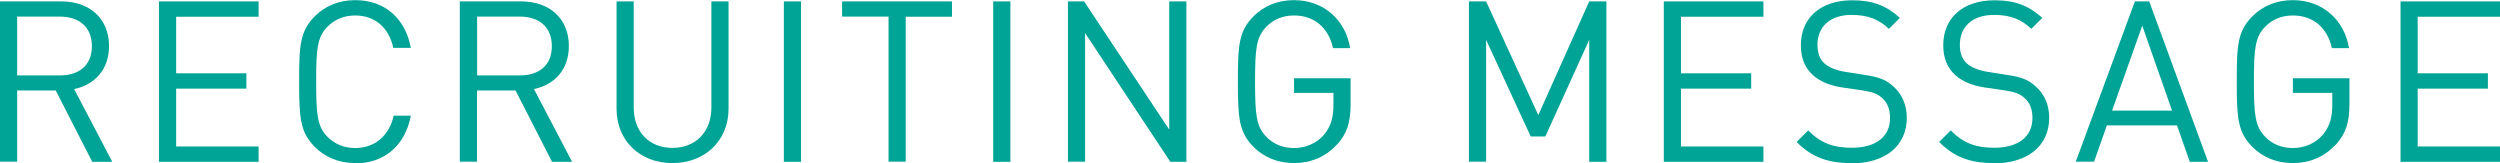
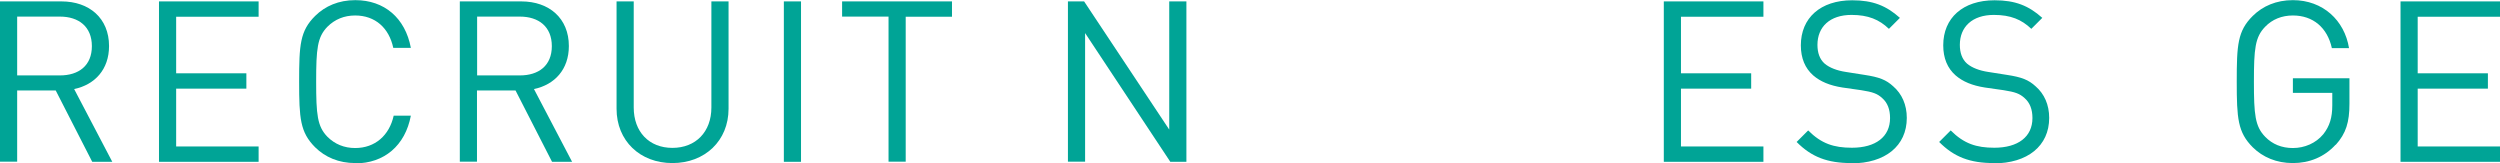
<svg xmlns="http://www.w3.org/2000/svg" id="_レイヤー_2" viewBox="0 0 177.68 11.59">
  <defs>
    <style>.cls-1{fill:#00a496;}</style>
  </defs>
  <g id="_レイヤー_1-2">
    <path class="cls-1" d="M6.55,11.49l-2.59-5.06H1.22v5.06H0V.1h4.37c1.98,0,3.38,1.2,3.38,3.17,0,1.67-1.01,2.75-2.48,3.06l2.71,5.17h-1.42ZM4.26,1.18H1.22v4.18h3.04c1.33,0,2.27-.69,2.27-2.08s-.94-2.1-2.27-2.1Z" />
    <path class="cls-1" d="M11.3,11.49V.1h7.08v1.09h-5.86v4.02h4.99v1.09h-4.99v4.11h5.86v1.09h-7.08Z" />
    <path class="cls-1" d="M25.25,11.59c-1.18,0-2.14-.42-2.85-1.12-1.07-1.07-1.14-2.06-1.14-4.67s.06-3.6,1.14-4.67c.71-.7,1.67-1.12,2.85-1.12,2.06,0,3.55,1.26,3.95,3.39h-1.25c-.3-1.41-1.28-2.3-2.71-2.3-.77,0-1.44.27-1.97.8-.72.74-.8,1.57-.8,3.91s.08,3.17.8,3.91c.53.53,1.2.8,1.97.8,1.42,0,2.43-.9,2.74-2.3h1.22c-.4,2.13-1.9,3.39-3.95,3.39Z" />
    <path class="cls-1" d="M39.23,11.49l-2.59-5.06h-2.74v5.06h-1.22V.1h4.37c1.98,0,3.38,1.2,3.38,3.17,0,1.67-1.01,2.75-2.48,3.06l2.71,5.17h-1.42ZM36.95,1.18h-3.04v4.18h3.04c1.33,0,2.27-.69,2.27-2.08s-.94-2.1-2.27-2.1Z" />
    <path class="cls-1" d="M47.79,11.59c-2.3,0-3.97-1.58-3.97-3.86V.1h1.22v7.54c0,1.73,1.09,2.87,2.75,2.87s2.77-1.14,2.77-2.87V.1h1.22v7.63c0,2.27-1.68,3.86-3.99,3.86Z" />
    <path class="cls-1" d="M55.71,11.49V.1h1.22v11.4h-1.22Z" />
    <path class="cls-1" d="M64.37,1.18v10.31h-1.22V1.18h-3.3V.1h7.81v1.09h-3.3Z" />
-     <path class="cls-1" d="M70.59,11.49V.1h1.22v11.4h-1.22Z" />
    <path class="cls-1" d="M83.17,11.49l-6.05-9.14v9.14h-1.22V.1h1.15l6.05,9.11V.1h1.22v11.4h-1.15Z" />
-     <path class="cls-1" d="M95.01,10.28c-.8.88-1.87,1.31-3.04,1.31s-2.14-.42-2.85-1.12c-1.07-1.07-1.14-2.06-1.14-4.67s.06-3.6,1.14-4.67c.71-.7,1.67-1.12,2.85-1.12,2.14,0,3.67,1.44,3.99,3.41h-1.22c-.32-1.46-1.34-2.32-2.77-2.32-.78,0-1.46.27-1.97.8-.72.74-.8,1.57-.8,3.91s.08,3.17.8,3.91c.51.53,1.18.8,1.97.8.83,0,1.63-.34,2.16-.98.46-.58.64-1.2.64-2.06v-.88h-2.8v-1.04h4.02v1.81c0,1.31-.24,2.11-.98,2.93Z" />
-     <path class="cls-1" d="M112.95,11.49V2.83l-3.12,6.87h-1.04l-3.17-6.87v8.66h-1.22V.1h1.22l3.71,8.08L112.95.1h1.22v11.4h-1.22Z" />
    <path class="cls-1" d="M118.25,11.49V.1h7.08v1.09h-5.86v4.02h4.99v1.09h-4.99v4.11h5.86v1.09h-7.08Z" />
    <path class="cls-1" d="M131.58,11.59c-1.7,0-2.83-.43-3.89-1.5l.82-.82c.94.94,1.82,1.23,3.11,1.23,1.68,0,2.71-.77,2.71-2.11,0-.61-.18-1.09-.56-1.42-.35-.32-.67-.43-1.49-.56l-1.33-.19c-.9-.14-1.57-.42-2.08-.86-.58-.51-.88-1.22-.88-2.14,0-1.94,1.39-3.2,3.65-3.2,1.46,0,2.42.38,3.39,1.25l-.78.78c-.69-.66-1.47-.99-2.66-.99-1.54,0-2.42.85-2.42,2.13,0,.56.16,1.02.51,1.33.35.3.9.5,1.49.59l1.33.21c1.06.16,1.55.35,2.06.82.61.53.96,1.3.96,2.24,0,2-1.55,3.23-3.94,3.23Z" />
    <path class="cls-1" d="M141.71,11.59c-1.7,0-2.83-.43-3.89-1.5l.82-.82c.94.94,1.82,1.23,3.1,1.23,1.68,0,2.71-.77,2.71-2.11,0-.61-.18-1.09-.56-1.42-.35-.32-.67-.43-1.49-.56l-1.33-.19c-.9-.14-1.57-.42-2.08-.86-.58-.51-.88-1.22-.88-2.14,0-1.94,1.39-3.2,3.65-3.2,1.46,0,2.42.38,3.39,1.25l-.78.78c-.69-.66-1.47-.99-2.66-.99-1.54,0-2.42.85-2.42,2.13,0,.56.16,1.02.51,1.33.35.3.9.5,1.49.59l1.33.21c1.06.16,1.55.35,2.06.82.61.53.96,1.3.96,2.24,0,2-1.55,3.23-3.94,3.23Z" />
-     <path class="cls-1" d="M155.63,11.49l-.91-2.58h-4.98l-.91,2.58h-1.3L151.73.1h1.02l4.18,11.4h-1.3ZM152.25,1.84l-2.14,6.02h4.26l-2.11-6.02Z" />
    <path class="cls-1" d="M166,10.28c-.8.88-1.87,1.31-3.04,1.31s-2.14-.42-2.85-1.12c-1.07-1.07-1.14-2.06-1.14-4.67s.06-3.6,1.14-4.67c.71-.7,1.67-1.12,2.85-1.12,2.14,0,3.67,1.44,3.99,3.41h-1.22c-.32-1.46-1.34-2.32-2.77-2.32-.78,0-1.46.27-1.97.8-.72.74-.8,1.57-.8,3.91s.08,3.17.8,3.91c.51.53,1.18.8,1.97.8.83,0,1.63-.34,2.16-.98.46-.58.64-1.2.64-2.06v-.88h-2.8v-1.04h4.02v1.81c0,1.31-.24,2.11-.98,2.93Z" />
    <path class="cls-1" d="M170.61,11.49V.1h7.08v1.09h-5.86v4.02h4.99v1.09h-4.99v4.11h5.86v1.09h-7.08Z" />
  </g>
</svg>